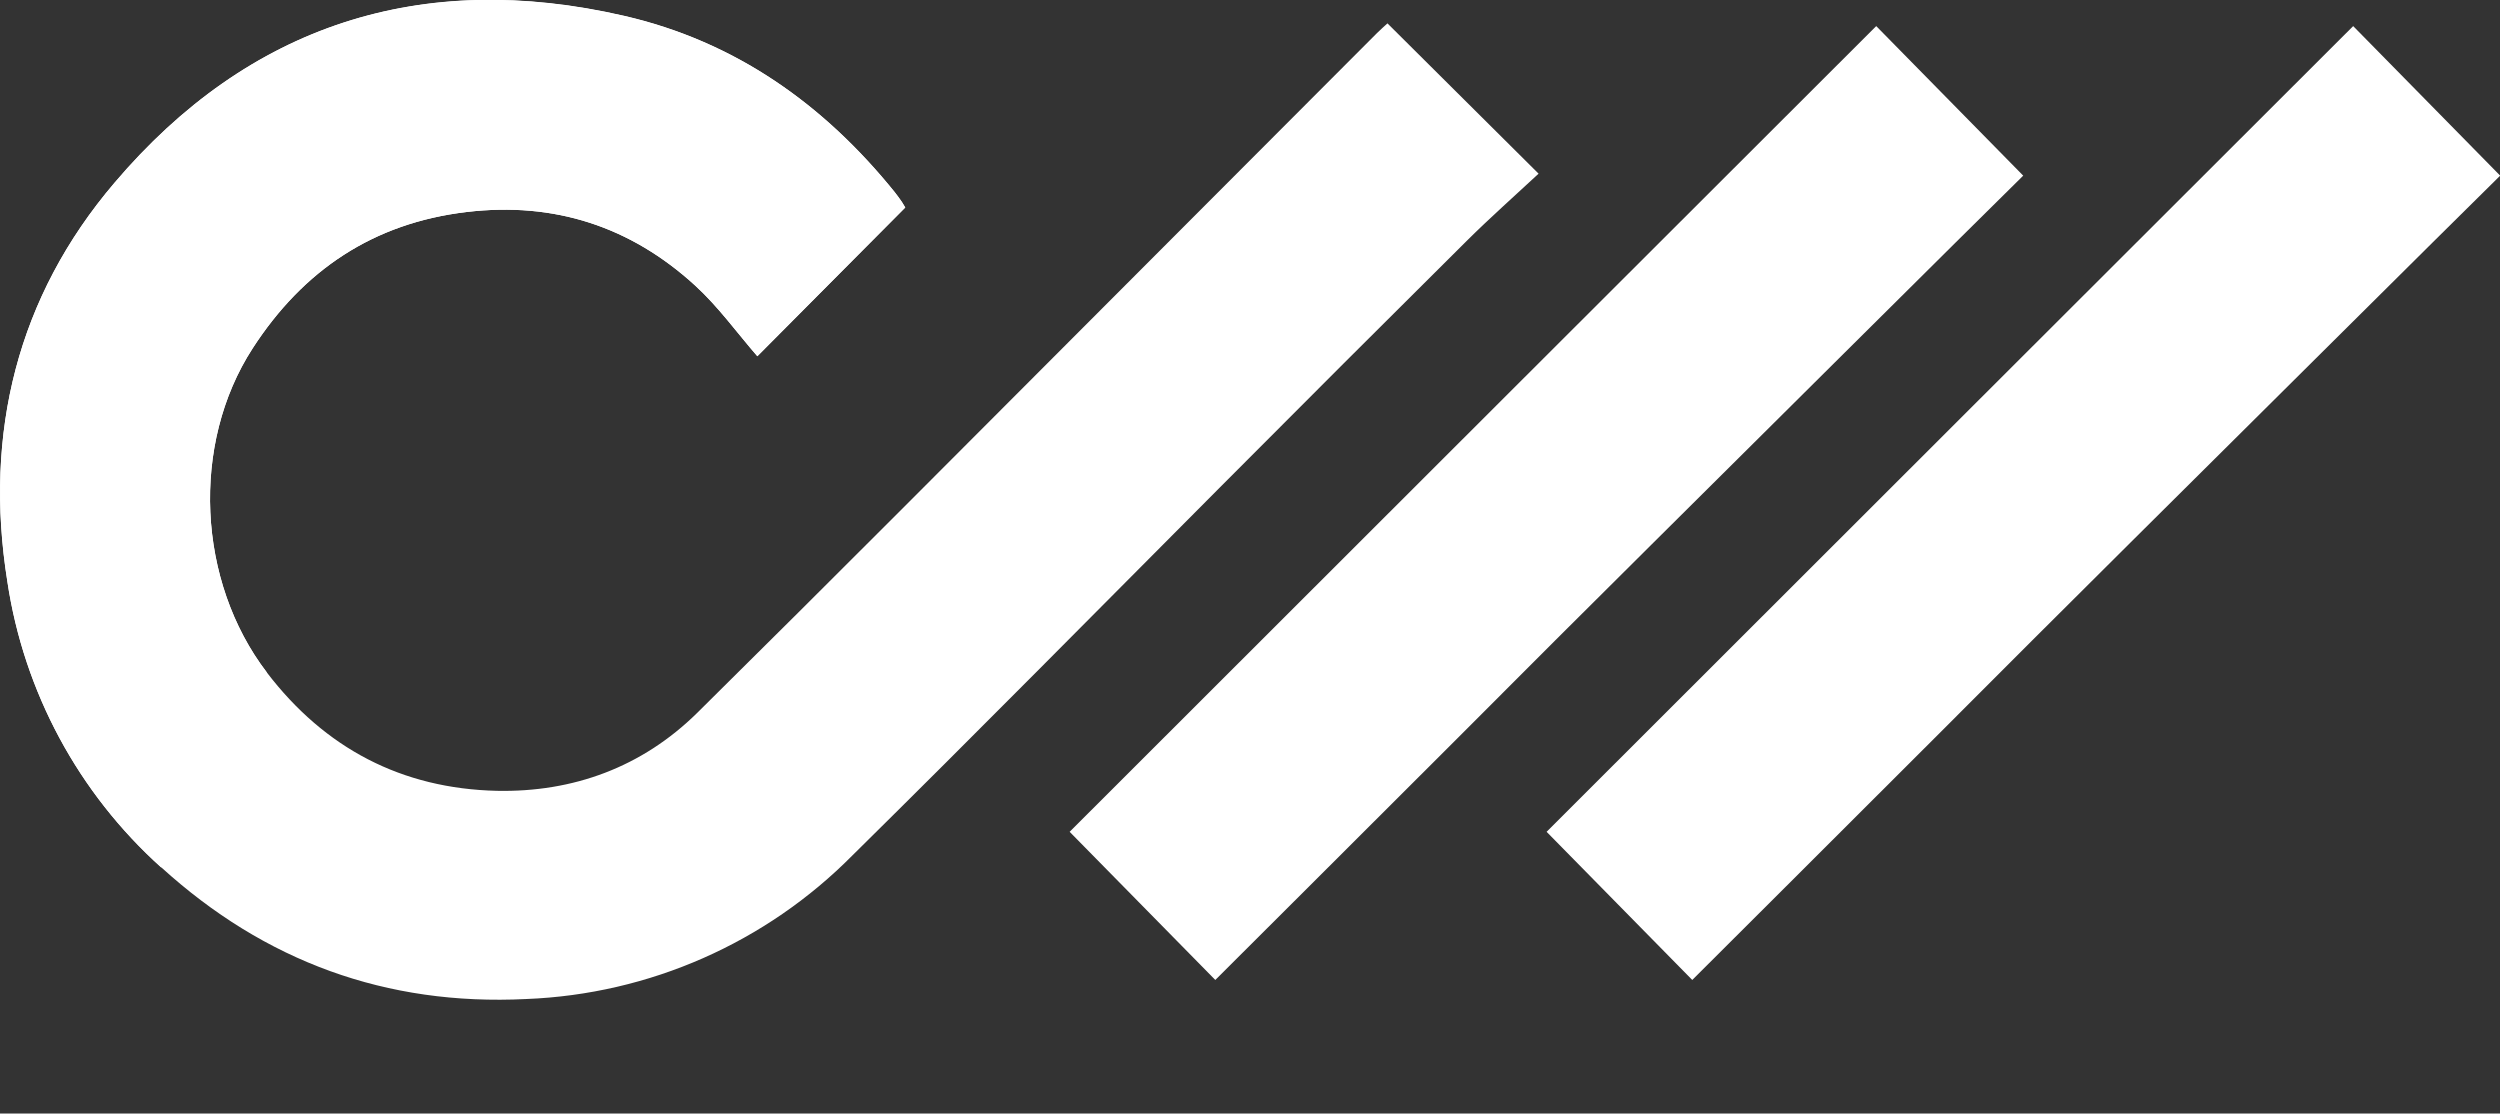
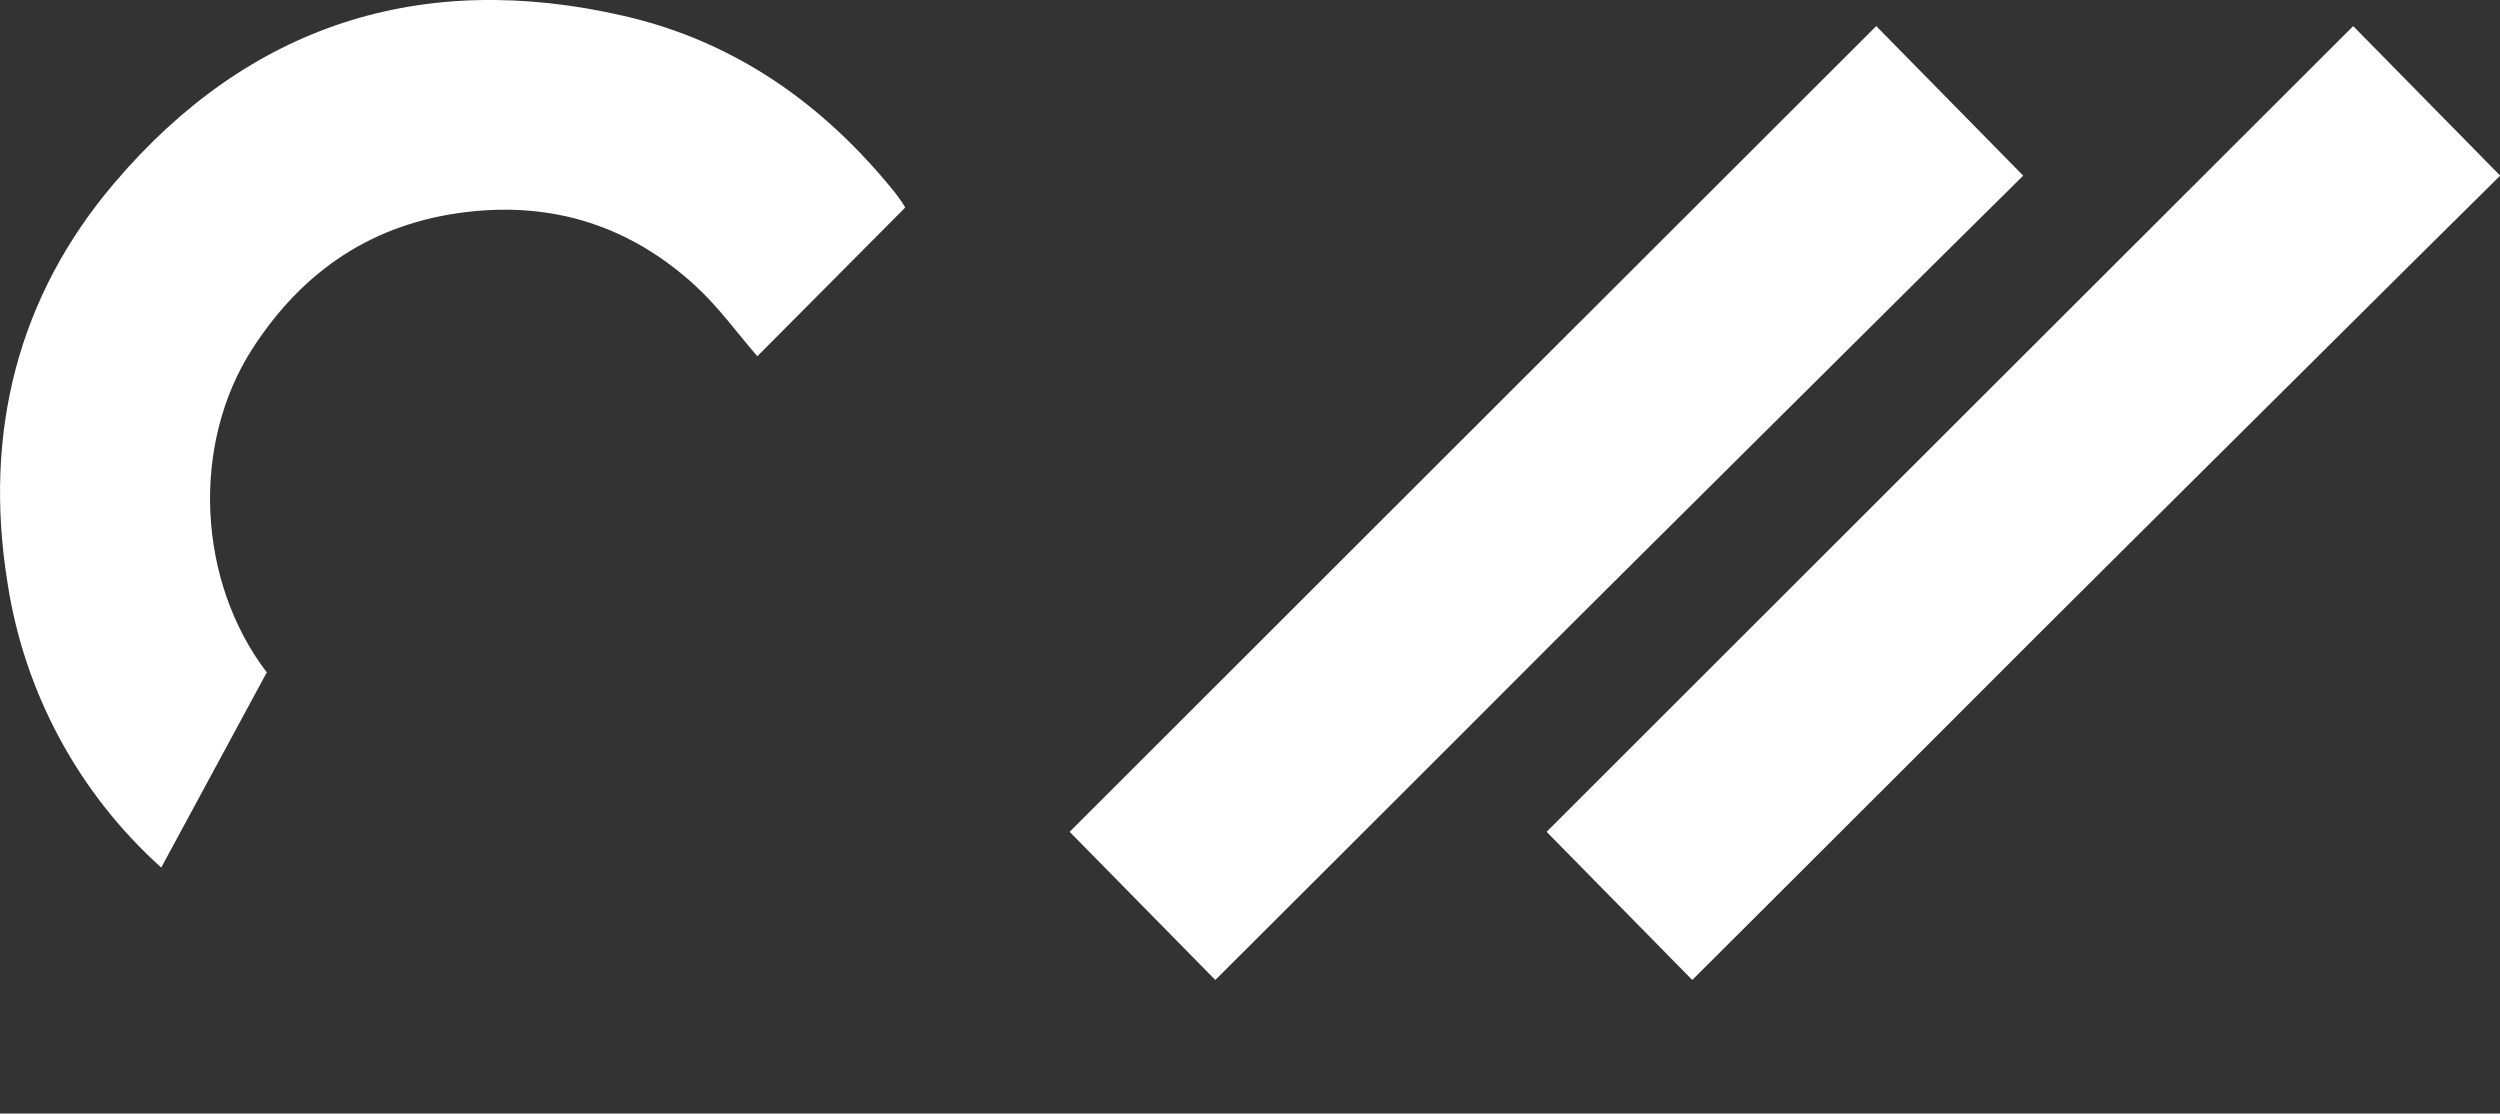
<svg xmlns="http://www.w3.org/2000/svg" viewBox="1784.94 2376.025 430.12 191.579" width="430.12" height="191.579">
  <rect x="1784.94" y="2376.025" width="430.12" height="191.579" fill="#333333" stroke="none" />
-   <path fill="rgb(255, 255, 255)" stroke="none" fill-opacity="1" stroke-width="1" stroke-opacity="1" color="rgb(51, 51, 51)" font-size-adjust="none" class="cls-1" id="tSvg8ebb078d81" d="M 1808.09 2582.495 C 1817.19 2582.495 1826.89 2586.885 1828.95 2596.865 C 1825.83 2596.865 1822.71 2596.865 1819.59 2596.865 C 1817.59 2592.305 1813.51 2590.285 1808.09 2590.285 C 1800.09 2590.285 1794.71 2595.475 1794.71 2603.145 C 1794.71 2610.065 1799.94 2615.835 1808.02 2615.835 C 1813.64 2615.835 1818.23 2613.475 1819.78 2608.565 C 1822.883 2608.565 1825.987 2608.565 1829.09 2608.565 C 1827.15 2619.245 1817.53 2623.685 1808.09 2623.685 C 1796.2 2623.685 1784.96 2616.525 1784.96 2603.145C 1784.96 2589.765 1796.19 2582.325 1808.09 2582.495Z" />
  <path fill="rgb(255, 255, 255)" stroke="none" fill-opacity="1" stroke-width="1" stroke-opacity="1" color="rgb(51, 51, 51)" font-size-adjust="none" class="cls-1" id="tSvgf701080b75" d="M 1840.28 2590.405 C 1840.28 2587.905 1840.28 2585.405 1840.28 2582.905 C 1851.437 2582.905 1862.593 2582.905 1873.75 2582.905 C 1873.75 2585.405 1873.75 2587.905 1873.75 2590.405 C 1869.75 2590.405 1865.75 2590.405 1861.75 2590.405 C 1861.75 2601.362 1861.75 2612.318 1861.75 2623.275 C 1858.627 2623.275 1855.503 2623.275 1852.38 2623.275 C 1852.38 2612.318 1852.38 2601.362 1852.38 2590.405C 1848.347 2590.405 1844.313 2590.405 1840.28 2590.405Z" />
-   <path fill="rgb(255, 255, 255)" stroke="none" fill-opacity="1" stroke-width="1" stroke-opacity="1" color="rgb(51, 51, 51)" font-size-adjust="none" class="cls-1" id="tSvg10399294255" d="M 1887.57 2623.215 C 1887.57 2609.762 1887.57 2596.308 1887.57 2582.855 C 1894.03 2582.795 1900.43 2582.855 1906.89 2582.855 C 1917.42 2582.855 1922.97 2589.945 1922.97 2597.565 C 1922.97 2605.185 1917.22 2611.805 1906.89 2611.805 C 1903.68 2611.805 1900.47 2611.805 1897.26 2611.805 C 1897.26 2615.612 1897.26 2619.418 1897.26 2623.225C 1894.03 2623.222 1890.8 2623.218 1887.57 2623.215Z M 1906.89 2604.415 C 1910.783 2604.454 1913.908 2601.214 1913.73 2597.325 C 1913.901 2593.466 1910.75 2590.279 1906.89 2590.405 C 1903.59 2590.345 1900.36 2590.405 1897.07 2590.405 C 1897.07 2595.072 1897.07 2599.738 1897.07 2604.405C 1900.343 2604.408 1903.617 2604.412 1906.89 2604.415Z" />
-   <path fill="rgb(255, 255, 255)" stroke="none" fill-opacity="1" stroke-width="1" stroke-opacity="1" color="rgb(51, 51, 51)" font-size-adjust="none" class="cls-1" id="tSvg94eeaecd24" d="M 1958.73 2623.975 C 1946.65 2623.975 1935.73 2616.705 1935.73 2603.085 C 1935.73 2589.465 1946.9 2582.265 1958.92 2582.265 C 1970.74 2582.265 1981.92 2589.535 1981.92 2603.085C 1981.92 2615.375 1972.42 2623.975 1958.73 2623.975Z M 1958.86 2616.065 C 1965.86 2616.065 1972.29 2611.915 1972.29 2603.065 C 1972.29 2594.475 1965.96 2590.205 1958.92 2590.205 C 1951.88 2590.205 1945.48 2594.535 1945.48 2603.065C 1945.48 2611.915 1951.62 2616.065 1958.86 2616.065Z" />
-   <path fill="rgb(255, 255, 255)" stroke="none" fill-opacity="1" stroke-width="1" stroke-opacity="1" color="rgb(51, 51, 51)" font-size-adjust="none" class="cls-1" id="tSvg103d65b78cd" d="M 2000.75 2623.395 C 1999.78 2623.395 1998.81 2623.395 1997.84 2623.395 C 1997.84 2609.898 1997.84 2596.402 1997.84 2582.905 C 2001.073 2582.905 2004.307 2582.905 2007.54 2582.905 C 2007.54 2590.555 2007.54 2598.205 2007.54 2605.855 C 2016.003 2598.162 2024.467 2590.468 2032.93 2582.775 C 2033.93 2582.775 2034.93 2582.775 2035.93 2582.775 C 2035.93 2596.292 2035.93 2609.808 2035.93 2623.325 C 2032.723 2623.325 2029.517 2623.325 2026.31 2623.325 C 2026.31 2615.635 2026.31 2607.945 2026.31 2600.255C 2017.79 2607.968 2009.27 2615.682 2000.75 2623.395Z M 2007.41 2570.555 C 2007.73 2576.495 2011.93 2580.245 2018.84 2580.245 C 2026.01 2580.245 2029.95 2576.445 2030.34 2570.555 C 2028.47 2570.385 2025.82 2570.155 2023.88 2570.035 C 2023.36 2572.695 2021.56 2573.675 2018.78 2573.675 C 2015.78 2573.675 2014.25 2572.405 2013.93 2570.035C 2011.757 2570.208 2009.583 2570.382 2007.41 2570.555Z" />
+   <path fill="rgb(255, 255, 255)" stroke="none" fill-opacity="1" stroke-width="1" stroke-opacity="1" color="rgb(51, 51, 51)" font-size-adjust="none" class="cls-1" id="tSvg10399294255" d="M 1887.57 2623.215 C 1887.57 2609.762 1887.57 2596.308 1887.57 2582.855 C 1894.03 2582.795 1900.43 2582.855 1906.89 2582.855 C 1917.42 2582.855 1922.97 2589.945 1922.97 2597.565 C 1922.97 2605.185 1917.22 2611.805 1906.89 2611.805 C 1903.68 2611.805 1900.47 2611.805 1897.26 2611.805 C 1897.26 2615.612 1897.26 2619.418 1897.26 2623.225C 1894.03 2623.222 1890.8 2623.218 1887.57 2623.215Z M 1906.89 2604.415 C 1910.783 2604.454 1913.908 2601.214 1913.73 2597.325 C 1913.901 2593.466 1910.75 2590.279 1906.89 2590.405 C 1903.59 2590.345 1900.36 2590.405 1897.07 2590.405 C 1900.343 2604.408 1903.617 2604.412 1906.89 2604.415Z" />
  <path fill="rgb(255, 255, 255)" stroke="none" fill-opacity="1" stroke-width="1" stroke-opacity="1" color="rgb(51, 51, 51)" font-size-adjust="none" class="cls-1" id="tSvgd68371be80" d="M 2094.28 2582.785 C 2095.44 2582.785 2096.6 2582.785 2097.76 2582.785 C 2097.76 2596.282 2097.76 2609.778 2097.76 2623.275 C 2094.537 2623.275 2091.313 2623.275 2088.09 2623.275 C 2088.09 2615.988 2088.09 2608.702 2088.09 2601.415 C 2084.3 2605.645 2080.51 2609.875 2076.72 2614.105 C 2076.313 2614.105 2075.907 2614.105 2075.5 2614.105 C 2071.697 2609.875 2067.893 2605.645 2064.09 2601.415 C 2064.09 2608.702 2064.09 2615.988 2064.09 2623.275 C 2060.86 2623.275 2057.63 2623.275 2054.4 2623.275 C 2054.4 2609.778 2054.4 2596.282 2054.4 2582.785 C 2055.587 2582.785 2056.773 2582.785 2057.96 2582.785 C 2064.003 2589.188 2070.047 2595.592 2076.09 2601.995C 2082.153 2595.592 2088.217 2589.188 2094.28 2582.785Z" />
  <path fill="rgb(255, 255, 255)" stroke="none" fill-opacity="1" stroke-width="1" stroke-opacity="1" color="rgb(51, 51, 51)" font-size-adjust="none" class="cls-1" id="tSvg14939eee3a3" d="M 2119.15 2623.395 C 2118.183 2623.395 2117.217 2623.395 2116.25 2623.395 C 2116.25 2609.898 2116.25 2596.402 2116.25 2582.905 C 2119.48 2582.905 2122.71 2582.905 2125.94 2582.905 C 2125.94 2590.555 2125.94 2598.205 2125.94 2605.855 C 2134.403 2598.162 2142.867 2590.468 2151.33 2582.775 C 2152.33 2582.775 2153.33 2582.775 2154.33 2582.775 C 2154.33 2596.292 2154.33 2609.808 2154.33 2623.325 C 2151.123 2623.325 2147.917 2623.325 2144.71 2623.325 C 2144.71 2615.635 2144.71 2607.945 2144.71 2600.255C 2136.19 2607.968 2127.67 2615.682 2119.15 2623.395Z" />
  <path fill="rgb(255, 255, 255)" stroke="none" fill-opacity="1" stroke-width="1" stroke-opacity="1" color="rgb(51, 51, 51)" font-size-adjust="none" class="cls-1" id="tSvg3ca42a7e50" d="M 2182.44 2590.685 C 2182.44 2601.548 2182.44 2612.412 2182.44 2623.275 C 2179.23 2623.275 2176.02 2623.275 2172.81 2623.275 C 2172.81 2609.818 2172.81 2596.362 2172.81 2582.905 C 2181.987 2582.905 2191.163 2582.905 2200.34 2582.905 C 2200.34 2585.498 2200.34 2588.092 2200.34 2590.685C 2194.373 2590.685 2188.407 2590.685 2182.44 2590.685Z" />
-   <path fill="rgb(255, 255, 255)" stroke="none" fill-opacity="1" stroke-width="1" stroke-opacity="1" color="rgb(51, 51, 51)" font-size-adjust="none" class="cls-1" id="tSvg16801857948" d="M 1940.69 2411.725 C 1932.207 2420.255 1923.723 2428.785 1915.24 2437.315 C 1911.7 2433.235 1908.5 2428.765 1904.52 2425.135 C 1893.44 2415.005 1880.31 2410.715 1865.27 2412.495 C 1849.19 2414.395 1837.12 2422.495 1828.41 2435.955 C 1817.72 2452.465 1818.88 2476.065 1830.84 2491.705 C 1840.84 2504.805 1854.09 2511.705 1870.41 2512.085 C 1883.55 2512.355 1895.41 2508.015 1904.89 2498.675 C 1928.37 2475.465 1951.64 2452.055 1974.98 2428.675 C 1990.613 2413.035 2006.23 2397.388 2021.83 2381.735 C 2022.44 2381.125 2023.09 2380.565 2023.65 2380.045 C 2032.317 2388.665 2040.983 2397.285 2049.65 2405.905 C 2045.56 2409.715 2041.34 2413.445 2037.36 2417.395 C 2023.12 2431.535 2008.927 2445.712 1994.78 2459.925 C 1973.78 2481.005 1952.84 2502.245 1931.64 2523.155 C 1916.733 2538.23 1896.654 2547.077 1875.47 2547.905 C 1851.4 2549.105 1830.47 2541.425 1812.69 2525.255 C 1798.418 2512.427 1789.056 2495.032 1786.21 2476.055 C 1782.13 2450.515 1787.94 2427.055 1804.64 2407.465 C 1827.75 2380.265 1857.45 2370.705 1892.34 2378.745 C 1911.43 2383.145 1926.67 2393.935 1938.9 2409.105 C 1939.33 2409.635 1939.72 2410.205 1940.11 2410.755C 1940.32 2411.105 1940.51 2411.435 1940.69 2411.725Z" />
  <path fill="rgb(255, 255, 255)" stroke="none" fill-opacity="1" stroke-width="1" stroke-opacity="1" color="rgb(51, 51, 51)" font-size-adjust="none" class="cls-1" id="tSvg11e93eb9cf2" d="M 2133.03 2406.245 C 2126.89 2412.245 2075.85 2463.005 2069.37 2469.425 C 2058.11 2480.598 2046.887 2491.802 2035.7 2503.035 C 2022.55 2516.185 1994.85 2543.815 1994.03 2544.625 C 1985.45 2535.885 1977.17 2527.475 1968.97 2519.135 C 2012.32 2475.835 2075.05 2413.135 2107.74 2380.515C 2116.17 2389.092 2124.6 2397.668 2133.03 2406.245Z" />
  <path fill="rgb(255, 255, 255)" stroke="none" fill-opacity="1" stroke-width="1" stroke-opacity="1" color="rgb(51, 51, 51)" font-size-adjust="none" class="cls-1" id="tSvgd6ba7845cf" d="M 2215.09 2406.245 C 2208.95 2412.245 2157.92 2463.005 2151.43 2469.425 C 2140.183 2480.598 2128.96 2491.802 2117.76 2503.035 C 2104.61 2516.185 2076.91 2543.815 2076.09 2544.625 C 2067.51 2535.885 2059.23 2527.475 2051.03 2519.135 C 2094.38 2475.835 2157.11 2413.135 2189.8 2380.515C 2198.23 2389.092 2206.66 2397.668 2215.09 2406.245Z" />
  <path fill="rgb(255, 255, 255)" stroke="none" fill-opacity="1" stroke-width="1" stroke-opacity="1" color="rgb(51, 51, 51)" font-size-adjust="none" class="cls-1" id="tSvgea4cb0e7d2" d="M 1812.68 2525.285 C 1798.408 2512.457 1789.046 2495.062 1786.2 2476.085 C 1782.12 2450.545 1787.93 2427.085 1804.63 2407.495 C 1827.74 2380.295 1857.45 2370.735 1892.33 2378.775 C 1911.43 2383.175 1926.67 2393.965 1938.9 2409.135 C 1939.32 2409.665 1939.71 2410.235 1940.1 2410.785 C 1940.32 2411.105 1940.51 2411.435 1940.69 2411.725 C 1932.207 2420.255 1923.723 2428.785 1915.24 2437.315 C 1911.7 2433.235 1908.5 2428.765 1904.52 2425.135 C 1893.44 2415.005 1880.31 2410.715 1865.27 2412.495 C 1849.19 2414.395 1837.12 2422.495 1828.41 2435.955 C 1817.72 2452.465 1818.88 2476.065 1830.84 2491.705" />
  <defs> </defs>
</svg>